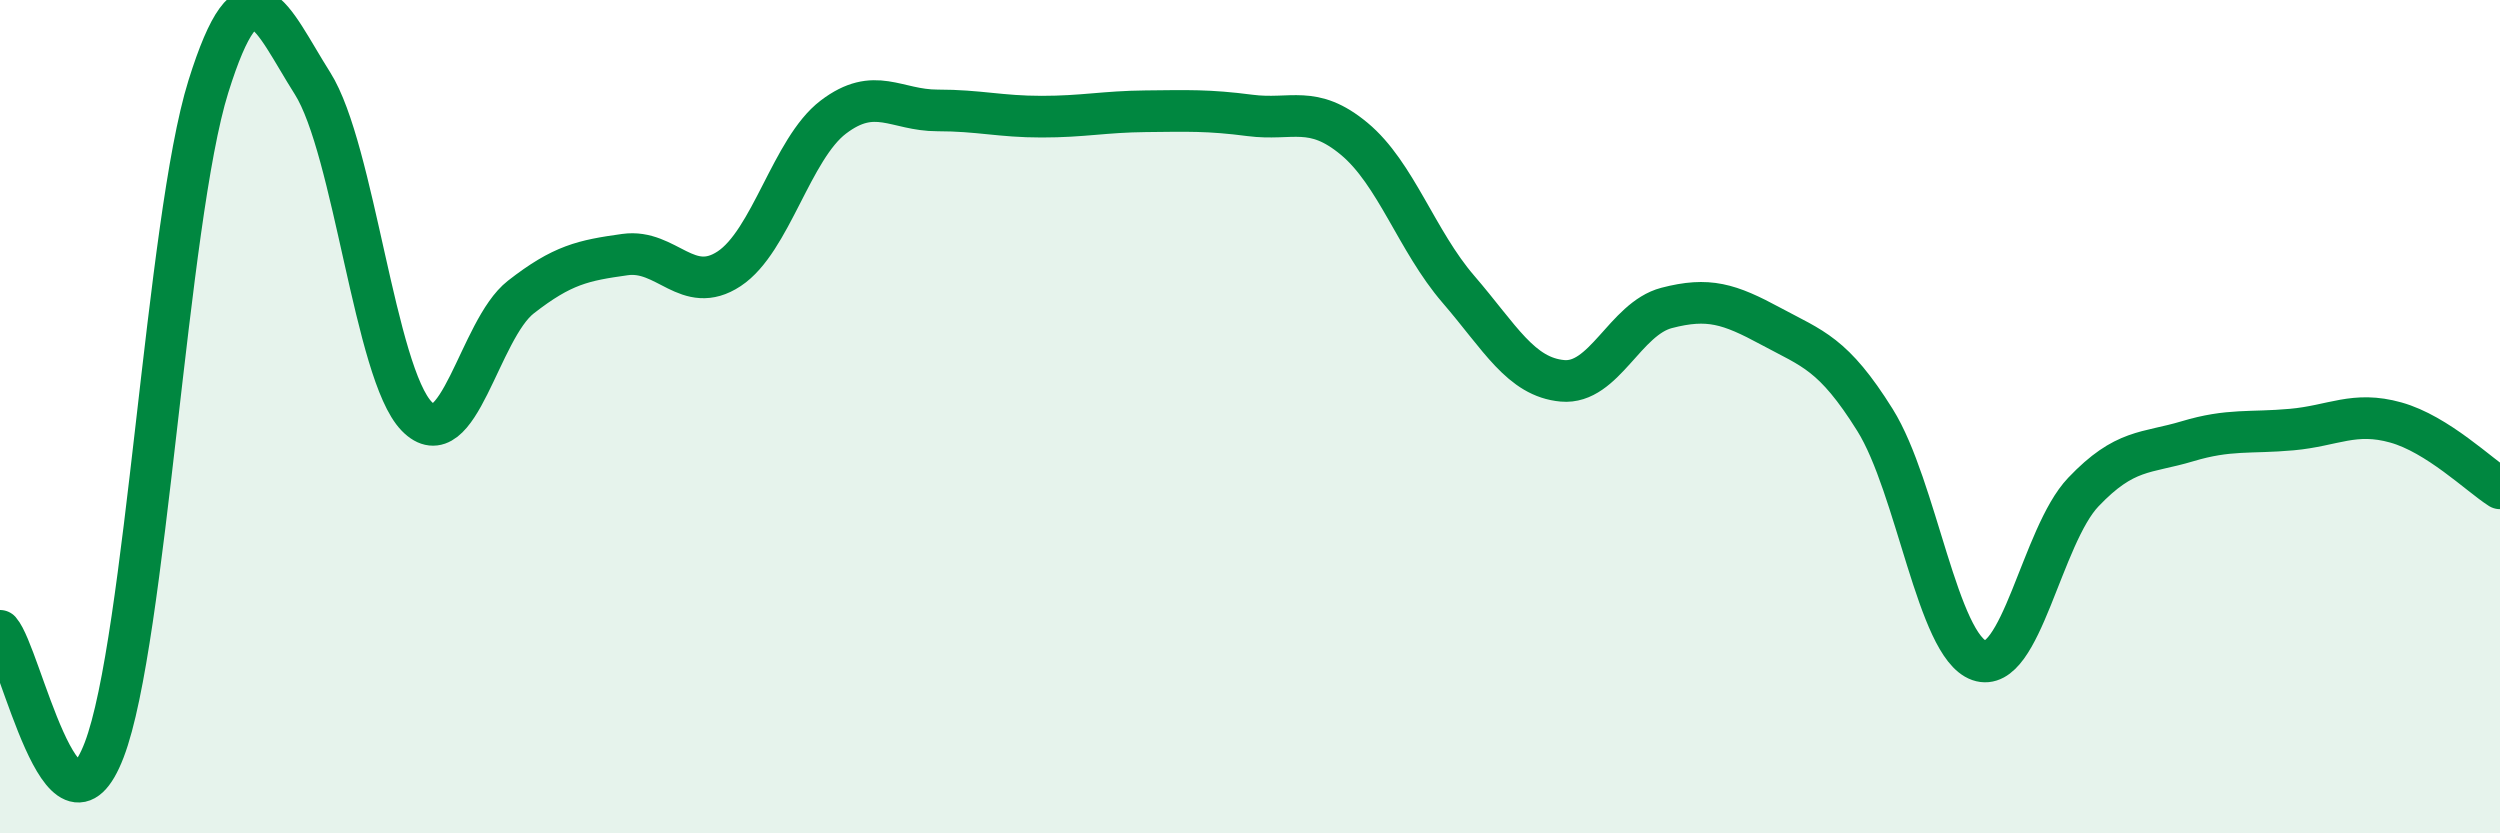
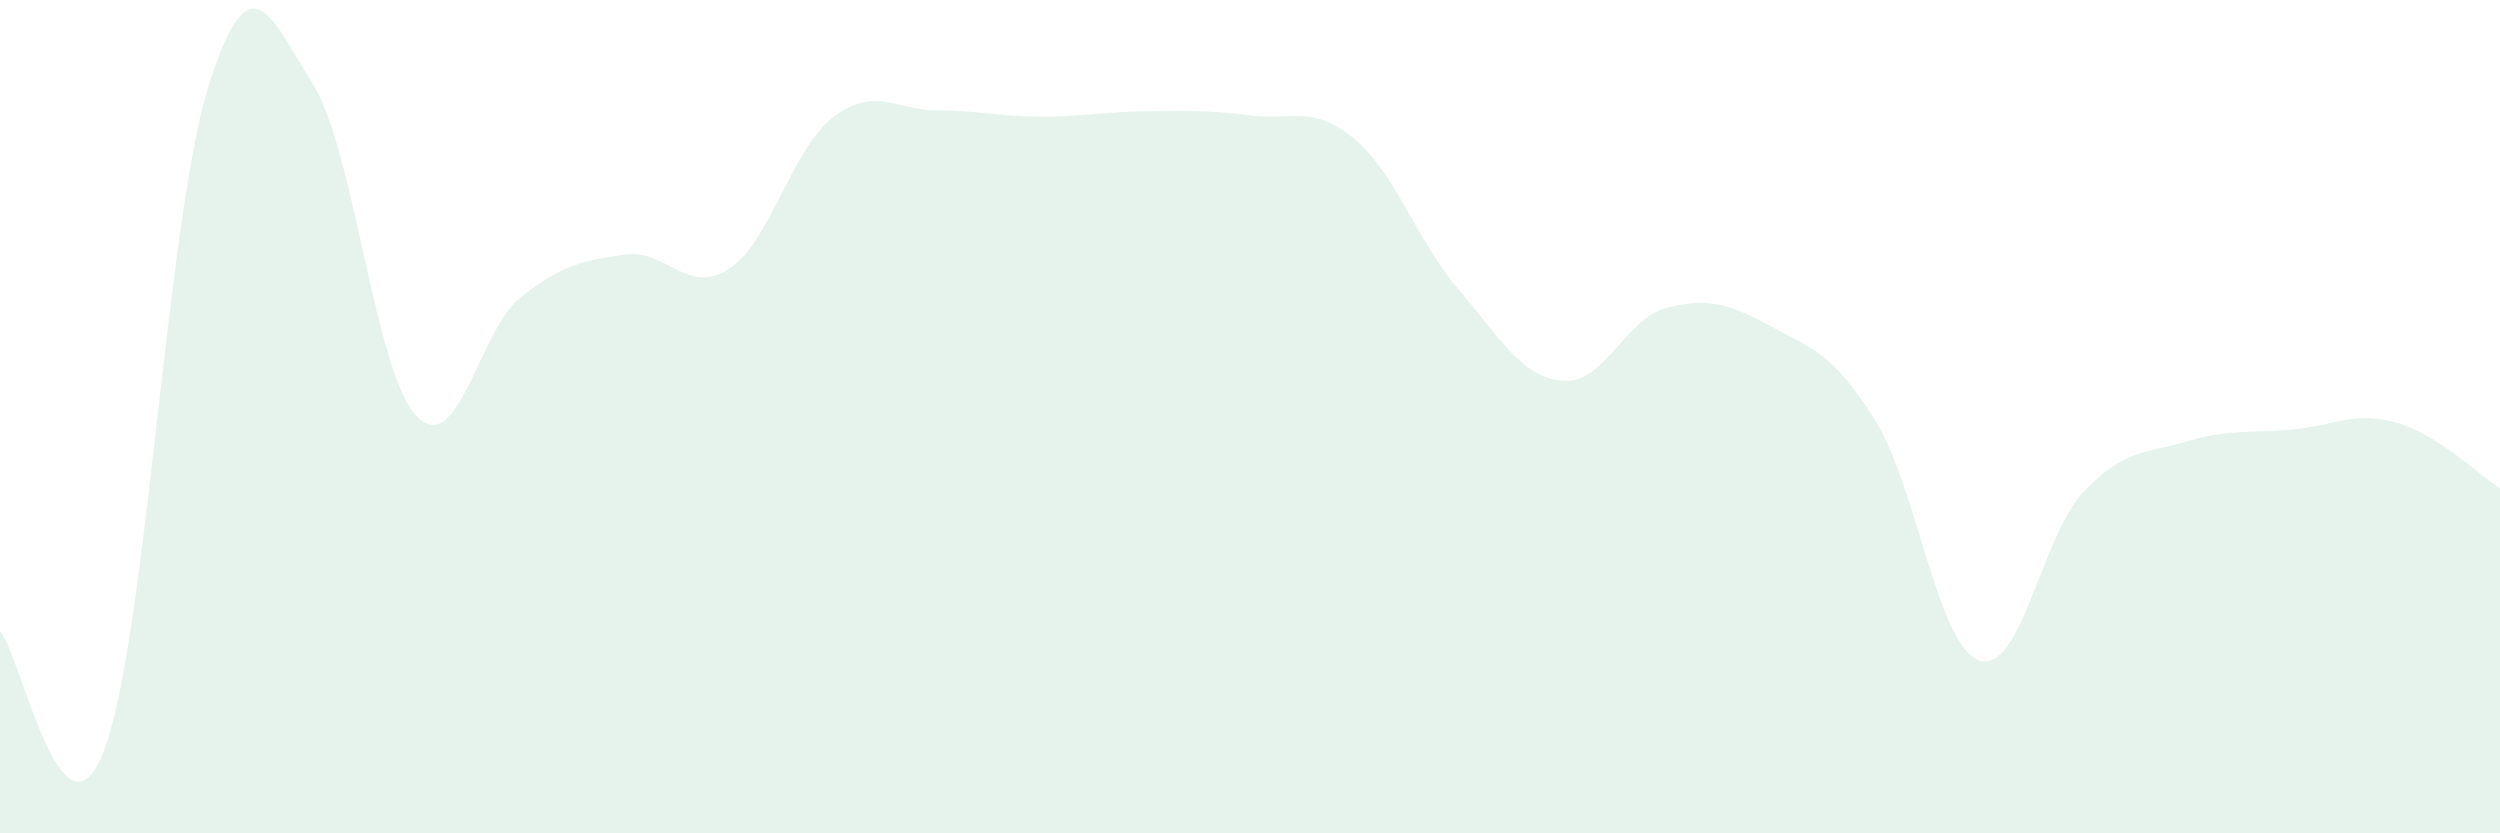
<svg xmlns="http://www.w3.org/2000/svg" width="60" height="20" viewBox="0 0 60 20">
  <path d="M 0,15.14 C 0.5,15.71 1.5,20.61 2.5,18 C 3.5,15.39 4,5.28 5,2.08 C 6,-1.12 6.5,0.42 7.5,2 C 8.5,3.58 9,8.96 10,9.99 C 11,11.02 11.5,7.91 12.5,7.13 C 13.5,6.35 14,6.25 15,6.11 C 16,5.97 16.5,7.11 17.5,6.45 C 18.5,5.79 19,3.57 20,2.81 C 21,2.05 21.5,2.65 22.5,2.65 C 23.5,2.65 24,2.8 25,2.8 C 26,2.8 26.5,2.68 27.5,2.67 C 28.5,2.66 29,2.64 30,2.77 C 31,2.9 31.5,2.5 32.5,3.33 C 33.5,4.16 34,5.78 35,6.94 C 36,8.1 36.5,9.05 37.5,9.14 C 38.5,9.23 39,7.65 40,7.39 C 41,7.13 41.5,7.29 42.5,7.83 C 43.5,8.37 44,8.48 45,10.08 C 46,11.68 46.5,15.5 47.5,15.85 C 48.5,16.2 49,12.86 50,11.81 C 51,10.76 51.5,10.89 52.5,10.59 C 53.5,10.29 54,10.4 55,10.31 C 56,10.22 56.5,9.86 57.5,10.14 C 58.5,10.42 59.5,11.4 60,11.72L60 20L0 20Z" fill="#008740" opacity="0.1" stroke-linecap="round" stroke-linejoin="round" />
-   <path d="M 0,15.14 C 0.5,15.71 1.5,20.61 2.5,18 C 3.5,15.39 4,5.28 5,2.08 C 6,-1.12 6.5,0.42 7.5,2 C 8.5,3.58 9,8.96 10,9.99 C 11,11.02 11.5,7.91 12.5,7.13 C 13.5,6.35 14,6.25 15,6.11 C 16,5.97 16.5,7.11 17.5,6.45 C 18.5,5.79 19,3.57 20,2.81 C 21,2.05 21.5,2.65 22.5,2.65 C 23.5,2.65 24,2.8 25,2.8 C 26,2.8 26.5,2.68 27.5,2.67 C 28.5,2.66 29,2.64 30,2.77 C 31,2.9 31.5,2.5 32.5,3.33 C 33.5,4.16 34,5.78 35,6.94 C 36,8.1 36.5,9.05 37.5,9.14 C 38.5,9.23 39,7.65 40,7.39 C 41,7.13 41.5,7.29 42.5,7.83 C 43.5,8.37 44,8.48 45,10.08 C 46,11.68 46.5,15.5 47.5,15.85 C 48.5,16.2 49,12.86 50,11.81 C 51,10.76 51.5,10.89 52.5,10.59 C 53.5,10.29 54,10.4 55,10.31 C 56,10.22 56.5,9.86 57.5,10.14 C 58.5,10.42 59.5,11.4 60,11.72" stroke="#008740" stroke-width="1" fill="none" stroke-linecap="round" stroke-linejoin="round" />
</svg>